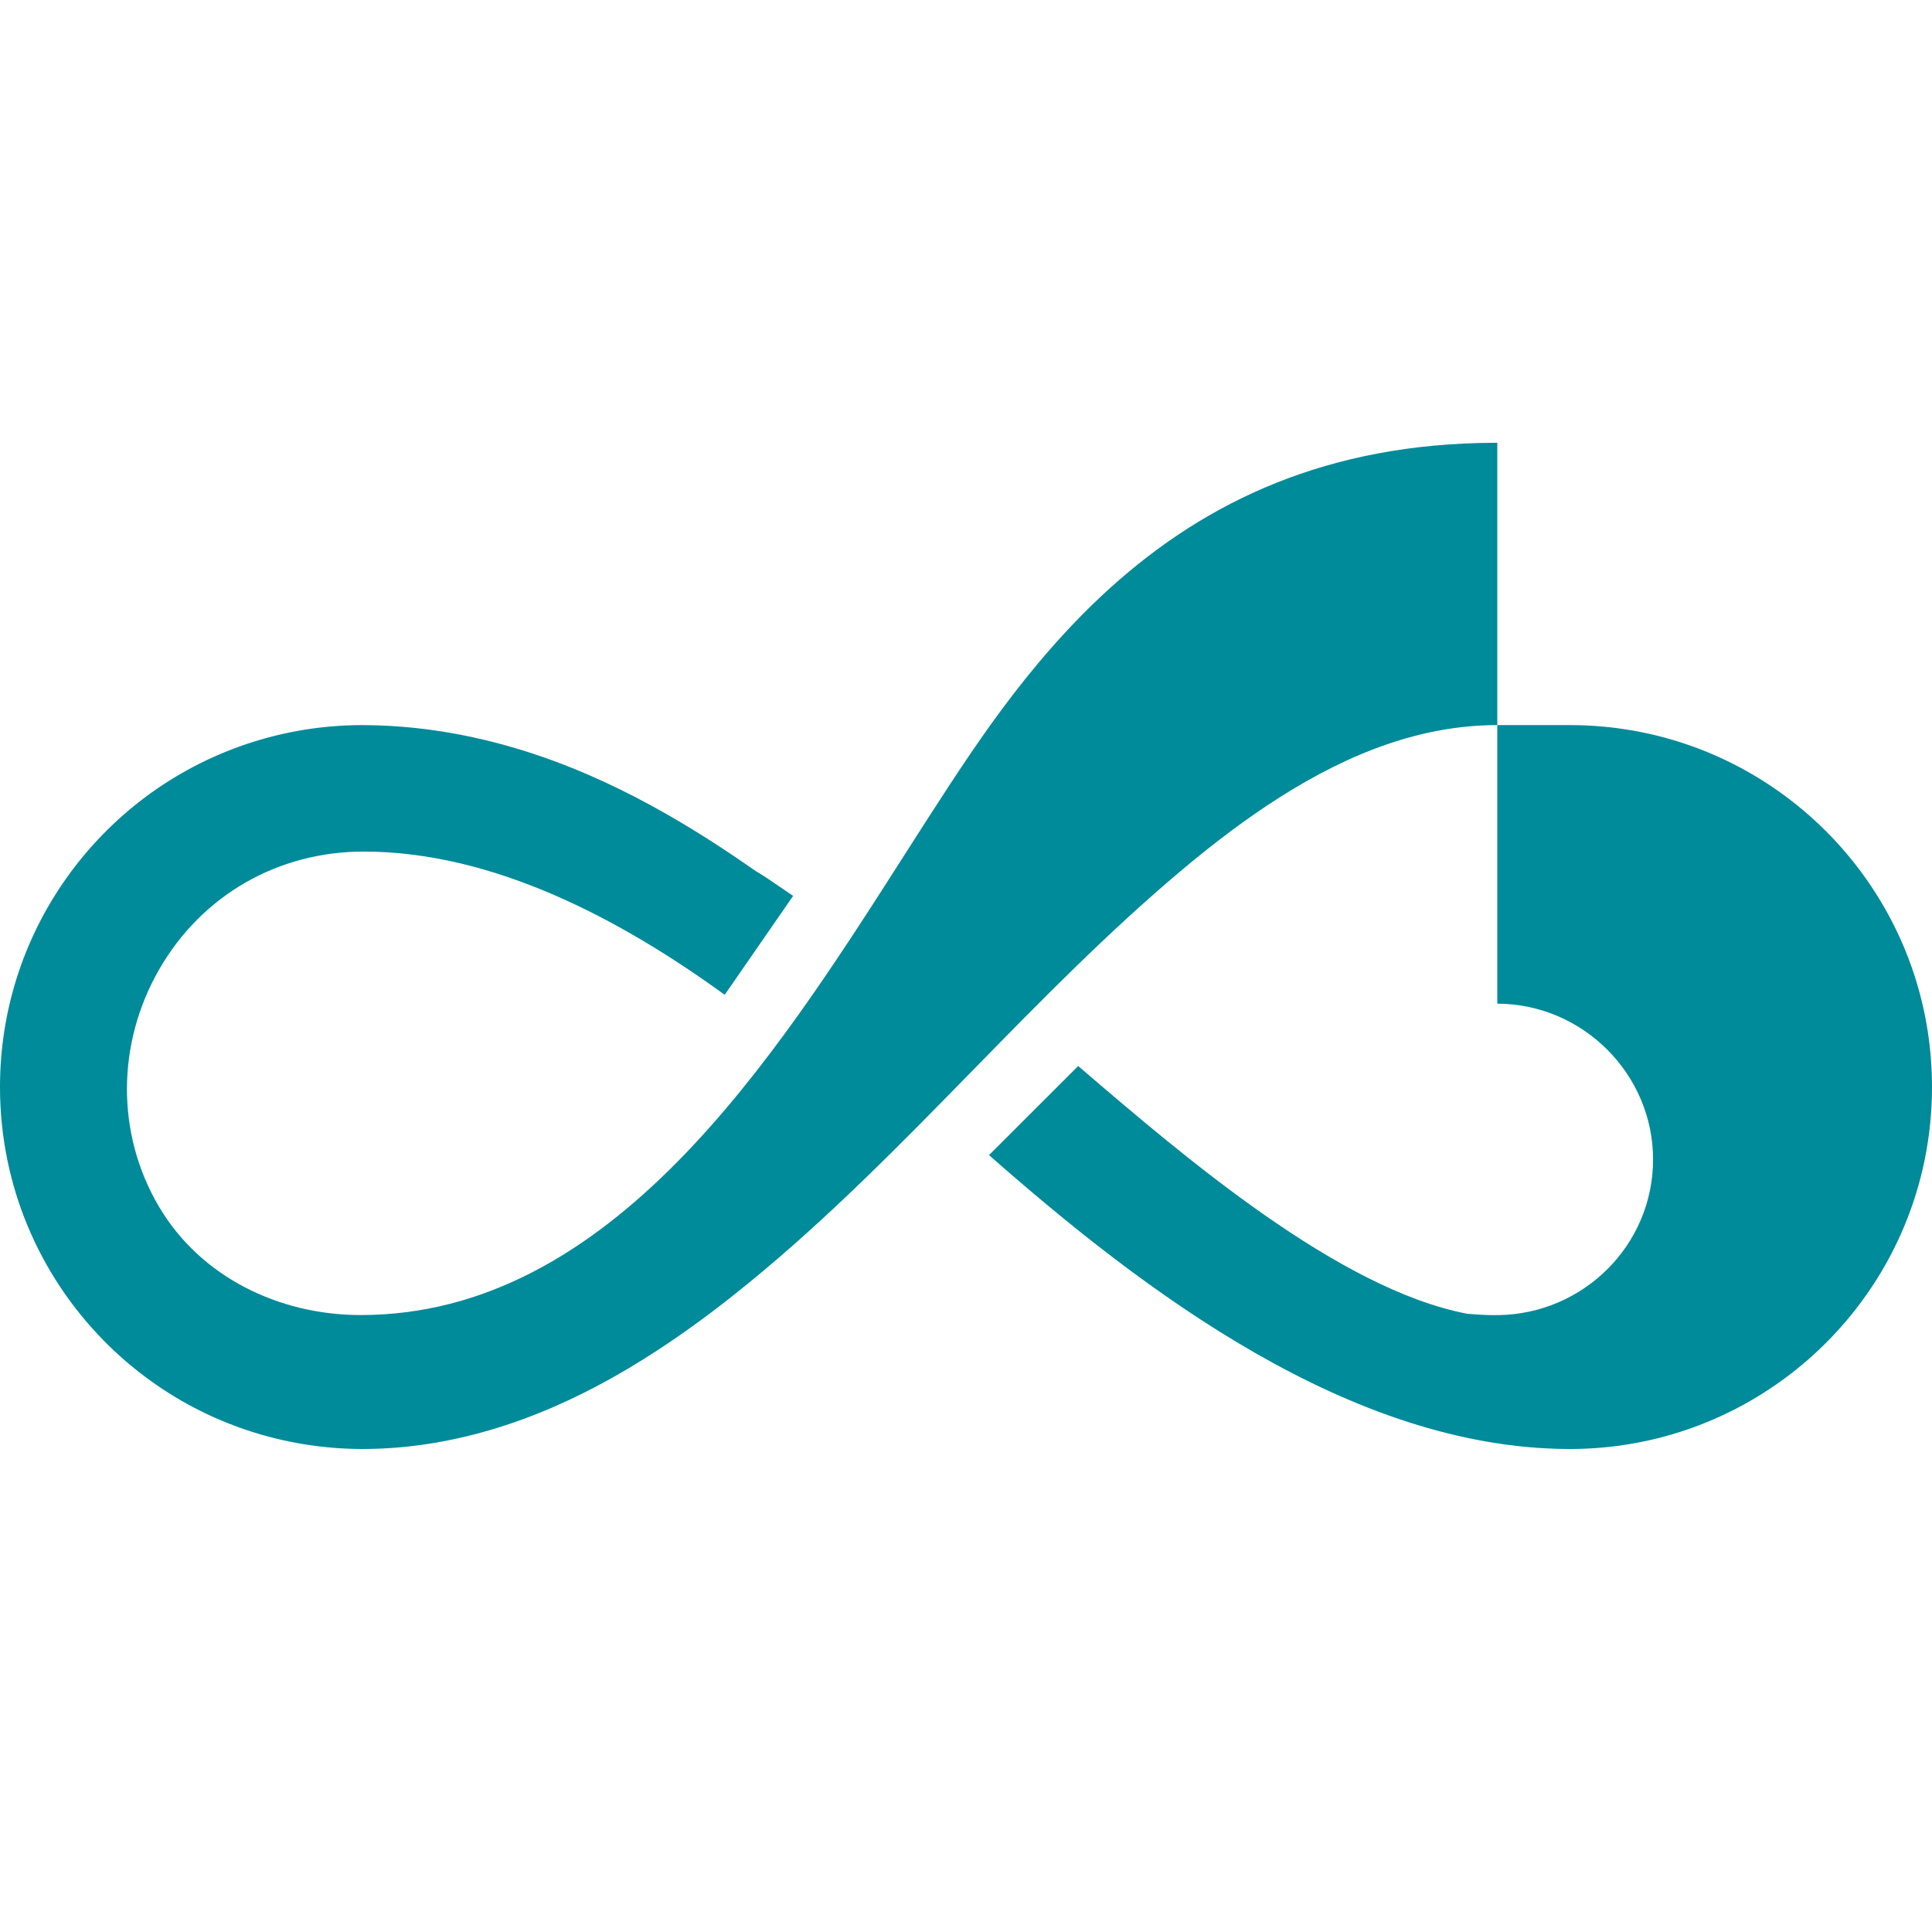
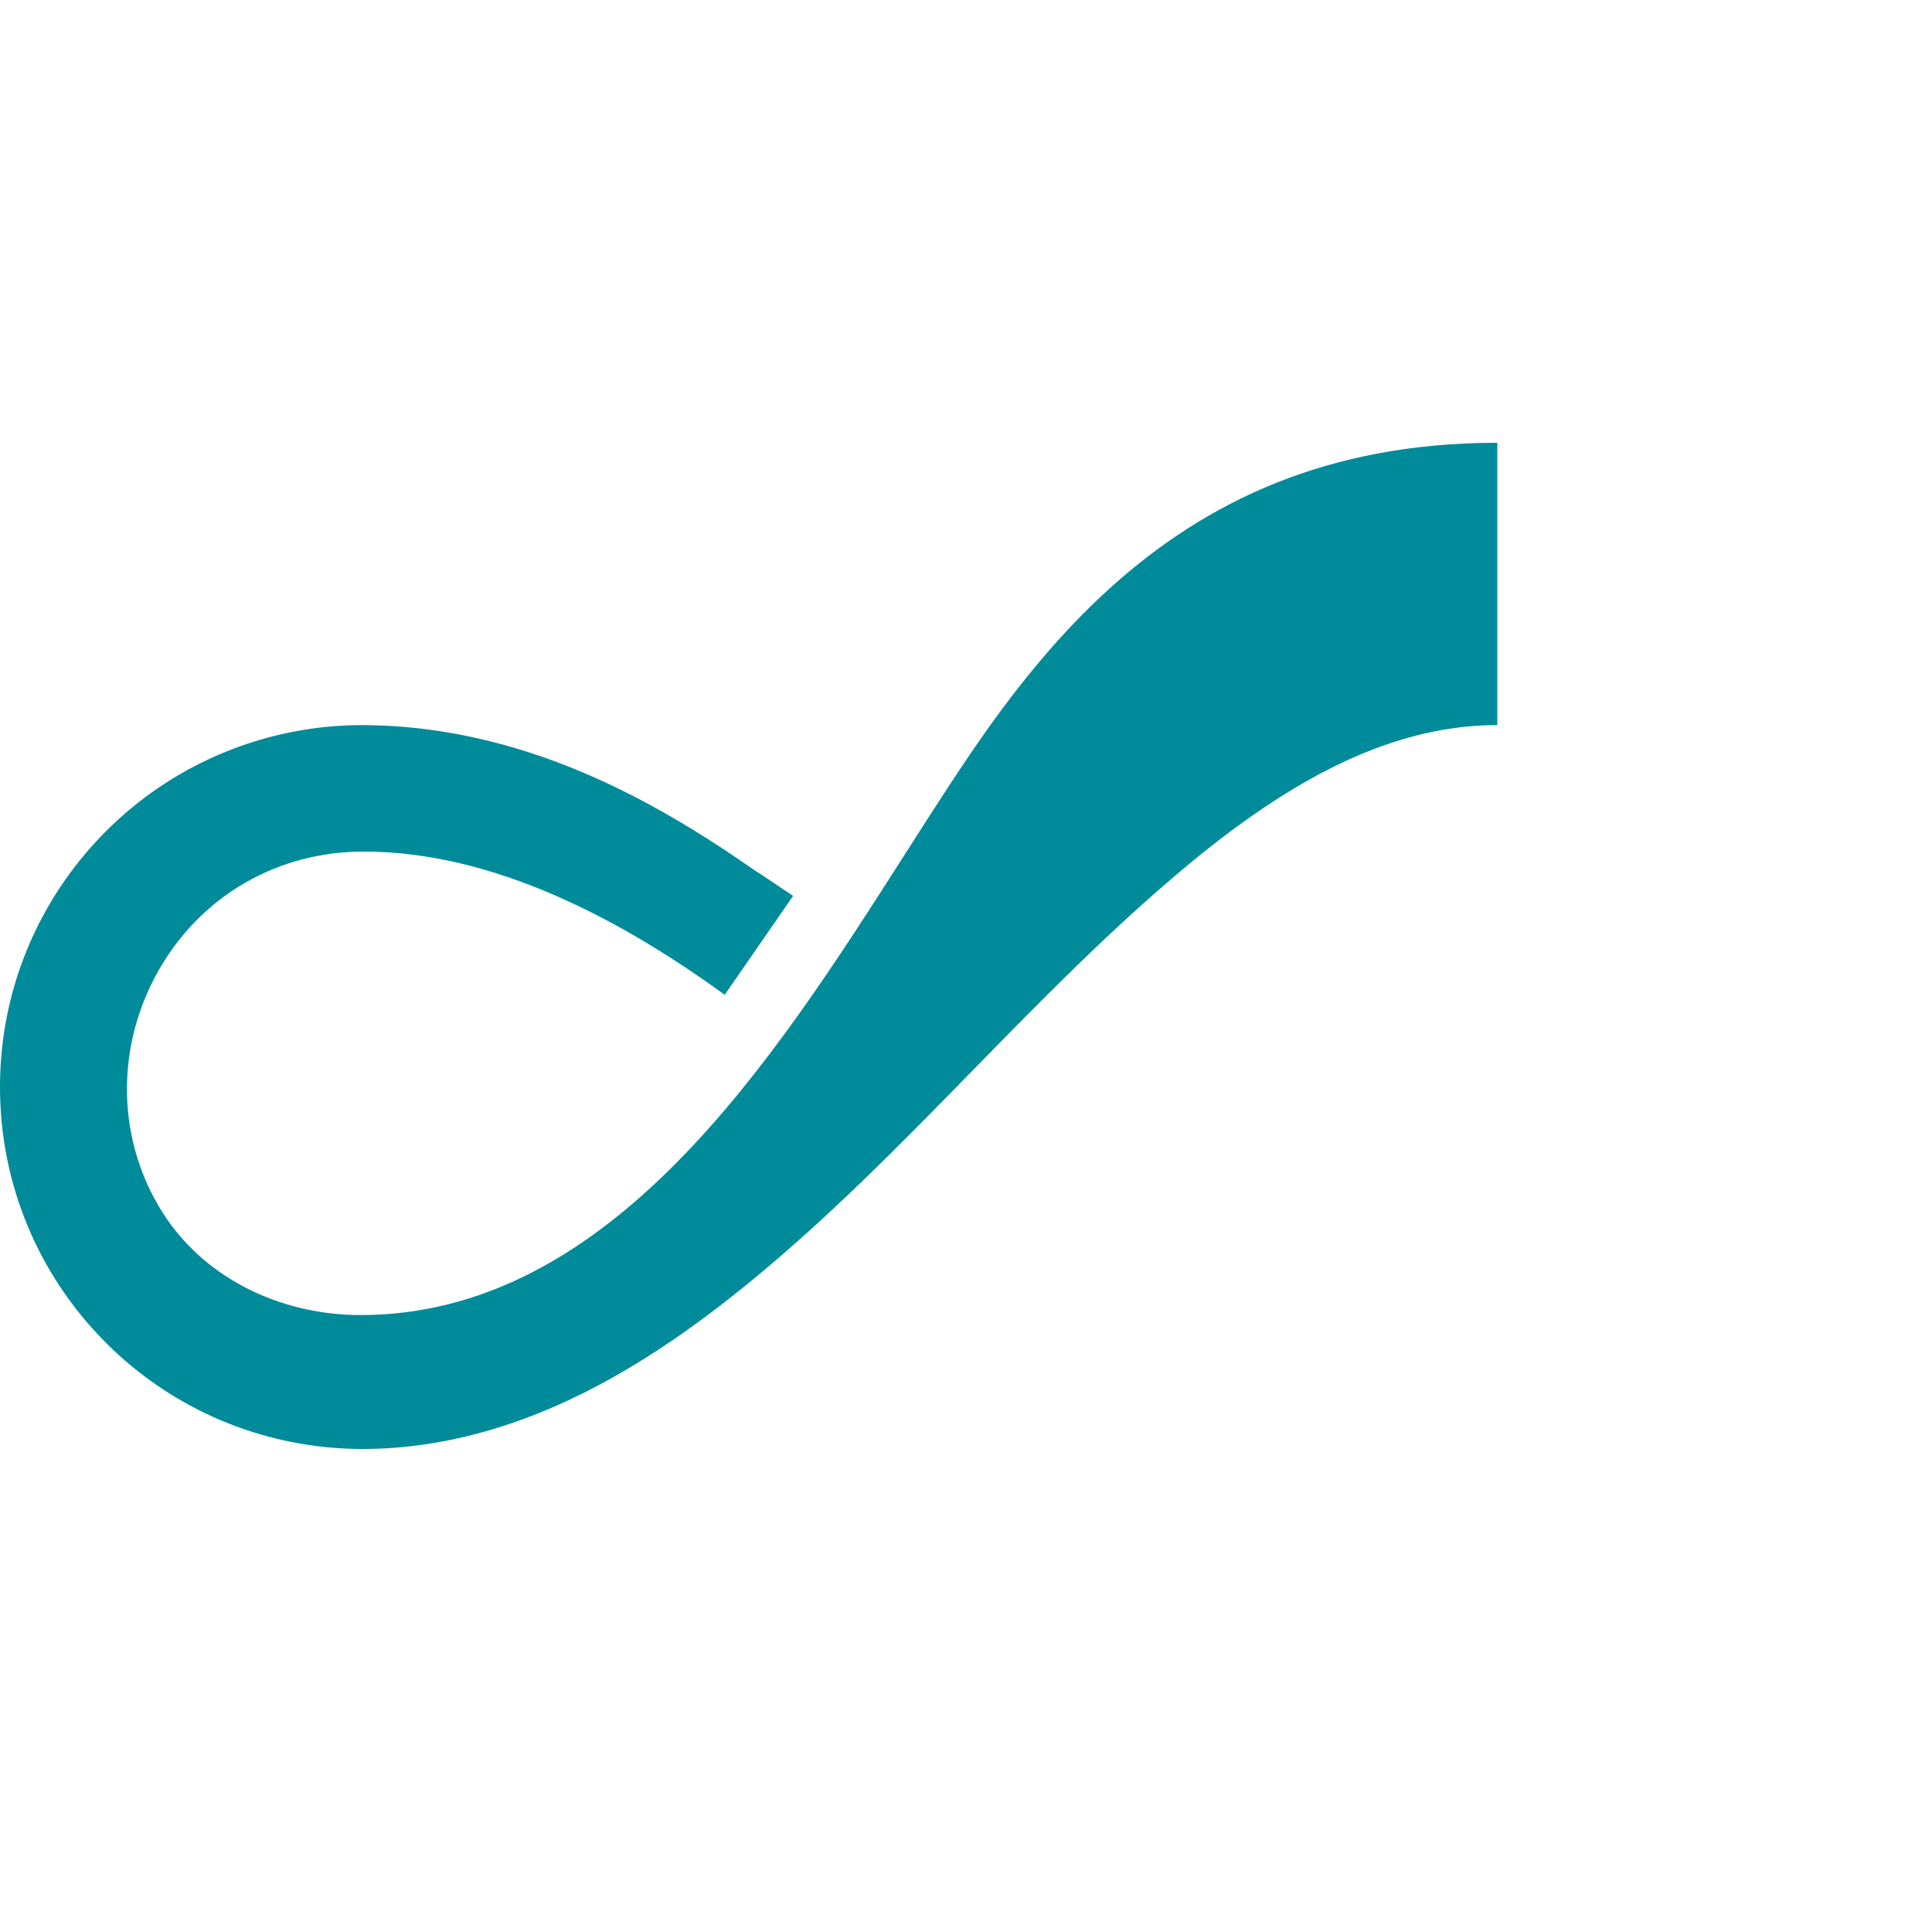
<svg xmlns="http://www.w3.org/2000/svg" width="100%" height="100%" viewBox="0 0 48 48" fill="none">
-   <path d="M9.038 21.157C6.908 21.157 5.013 22.238 3.949 24.095C2.904 25.919 2.875 28.157 3.948 29.976C4.987 31.739 6.949 32.672 8.958 32.672C15.172 32.672 19.205 26.356 22.472 21.24C23.218 20.072 23.923 18.968 24.605 18.015C24.987 17.482 25.384 16.965 25.8 16.469C26.361 15.8 26.957 15.17 27.6 14.591C29.981 12.447 32.989 11.015 37.134 11.001C37.156 11 37.178 11 37.2 11V18.015C35.32 18.015 33.532 18.704 31.787 19.813C30.973 20.331 30.168 20.939 29.367 21.612C27.529 23.156 25.852 24.871 24.174 26.586C22.382 28.419 20.589 30.252 18.6 31.876C17.977 32.385 17.346 32.863 16.702 33.302C16.229 33.624 15.749 33.926 15.262 34.201C13.342 35.288 11.227 36 9 36C7.051 35.996 5.158 35.372 3.6 34.201C3.235 33.928 2.891 33.627 2.573 33.302C0.981 31.68 0 29.458 0 27.007C0 26.067 0.144 25.161 0.412 24.309C0.982 22.496 2.112 20.93 3.599 19.813C5.154 18.646 7.055 18.015 9 18.015C11.404 18.021 13.684 18.713 15.802 19.813C16.759 20.31 17.689 20.887 18.6 21.52C18.644 21.55 18.688 21.581 18.733 21.612C18.771 21.639 18.817 21.667 18.868 21.697C18.923 21.731 18.984 21.768 19.048 21.811L19.693 22.25L19.705 22.258L18.005 24.716C15.453 22.862 12.278 21.157 9.038 21.157Z" fill="#008B9A" />
-   <path d="M37.2 18.015L37.2 24.936C39.336 24.943 41.07 26.696 41.07 28.805C41.07 30.939 39.335 32.648 37.216 32.674L37.2 32.675L37.206 32.674C37.196 32.671 37.184 32.672 37.172 32.672C37.168 32.672 37.164 32.672 37.16 32.672V32.675C36.924 32.675 36.688 32.66 36.453 32.64C33.261 32.031 29.428 28.748 26.86 26.547L26.787 26.485L24.572 28.698C28.442 32.108 33.556 35.972 38.953 36H39.047C41.055 35.99 42.907 35.322 44.4 34.201C44.765 33.928 45.108 33.627 45.427 33.302C47.019 31.68 48 29.458 48 27.007C48 26.067 47.856 25.161 47.588 24.309C47.018 22.496 45.888 20.93 44.4 19.813C42.907 18.692 41.055 18.025 39.047 18.015H37.2Z" fill="#008B9A" />
+   <path d="M9.038 21.157C6.908 21.157 5.013 22.238 3.949 24.095C2.904 25.919 2.875 28.157 3.948 29.976C4.987 31.739 6.949 32.672 8.958 32.672C15.172 32.672 19.205 26.356 22.472 21.24C23.218 20.072 23.923 18.968 24.605 18.015C24.987 17.482 25.384 16.965 25.8 16.469C26.361 15.8 26.957 15.17 27.6 14.591C29.981 12.447 32.989 11.015 37.134 11.001C37.156 11 37.178 11 37.2 11V18.015C35.32 18.015 33.532 18.704 31.787 19.813C30.973 20.331 30.168 20.939 29.367 21.612C27.529 23.156 25.852 24.871 24.174 26.586C22.382 28.419 20.589 30.252 18.6 31.876C17.977 32.385 17.346 32.863 16.702 33.302C16.229 33.624 15.749 33.926 15.262 34.201C13.342 35.288 11.227 36 9 36C7.051 35.996 5.158 35.372 3.6 34.201C3.235 33.928 2.891 33.627 2.573 33.302C0.981 31.68 0 29.458 0 27.007C0 26.067 0.144 25.161 0.412 24.309C0.982 22.496 2.112 20.93 3.599 19.813C5.154 18.646 7.055 18.015 9 18.015C11.404 18.021 13.684 18.713 15.802 19.813C16.759 20.31 17.689 20.887 18.6 21.52C18.644 21.55 18.688 21.581 18.733 21.612C18.771 21.639 18.817 21.667 18.868 21.697L19.693 22.25L19.705 22.258L18.005 24.716C15.453 22.862 12.278 21.157 9.038 21.157Z" fill="#008B9A" />
</svg>